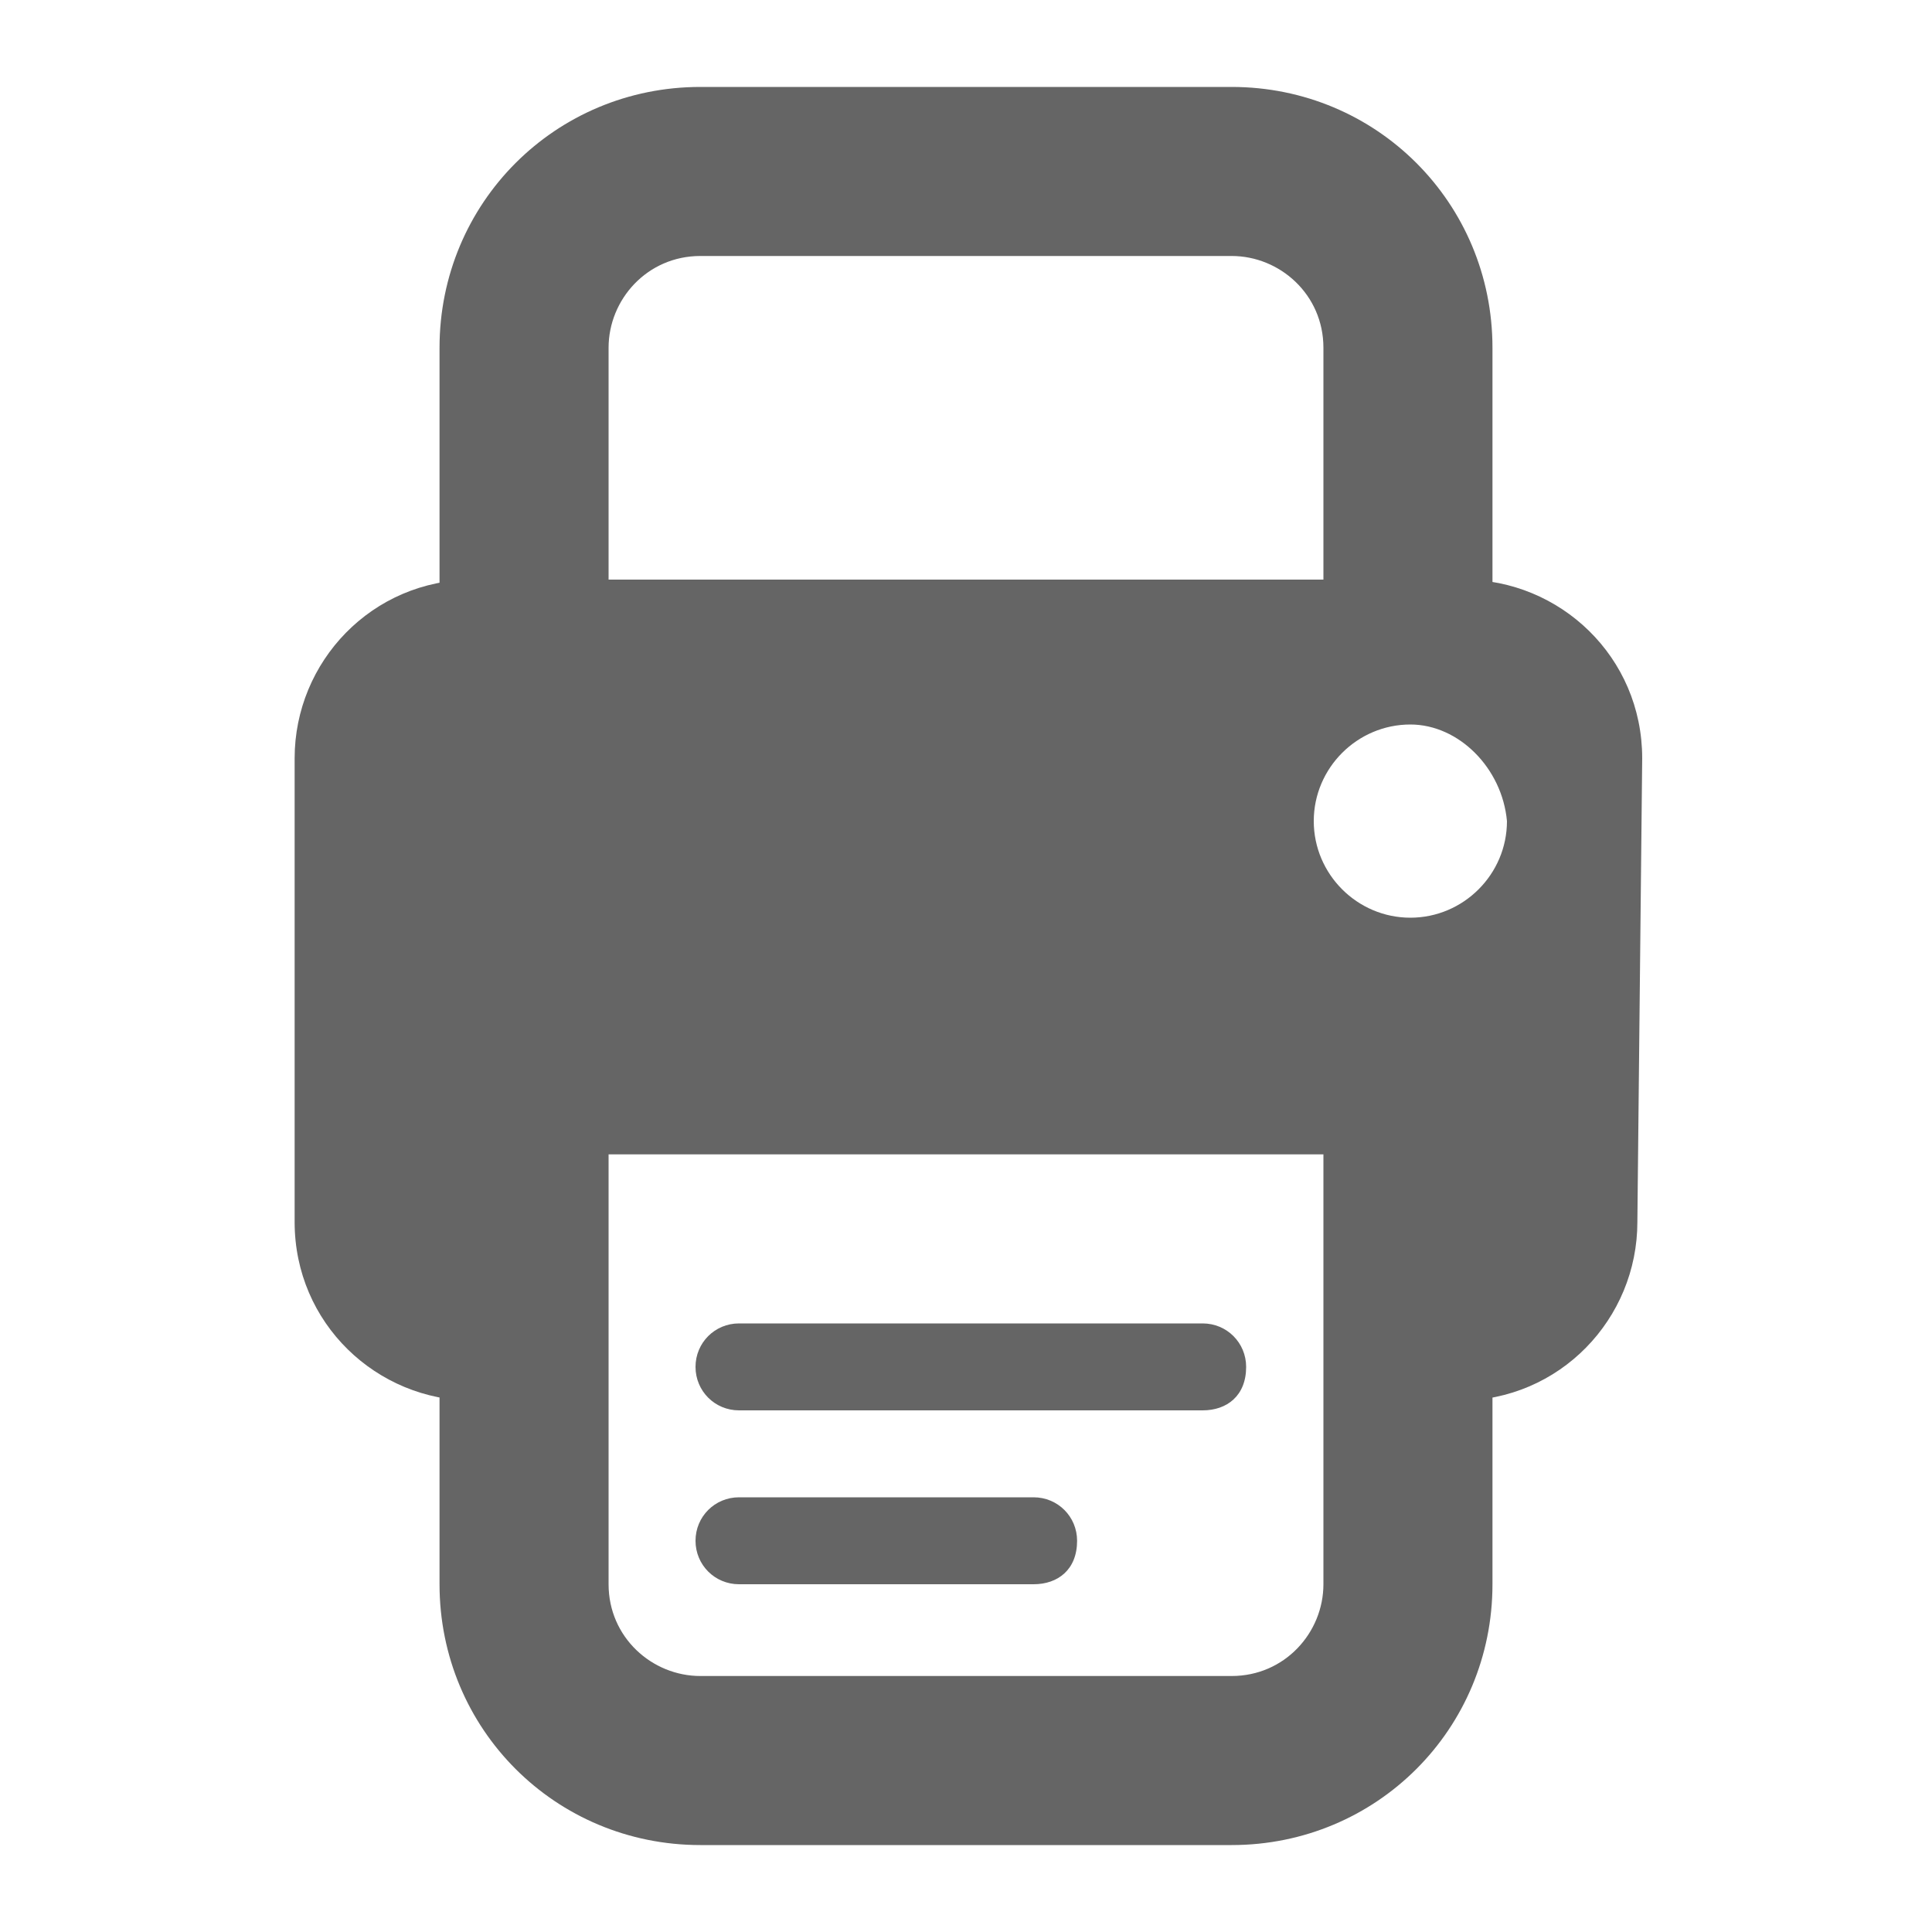
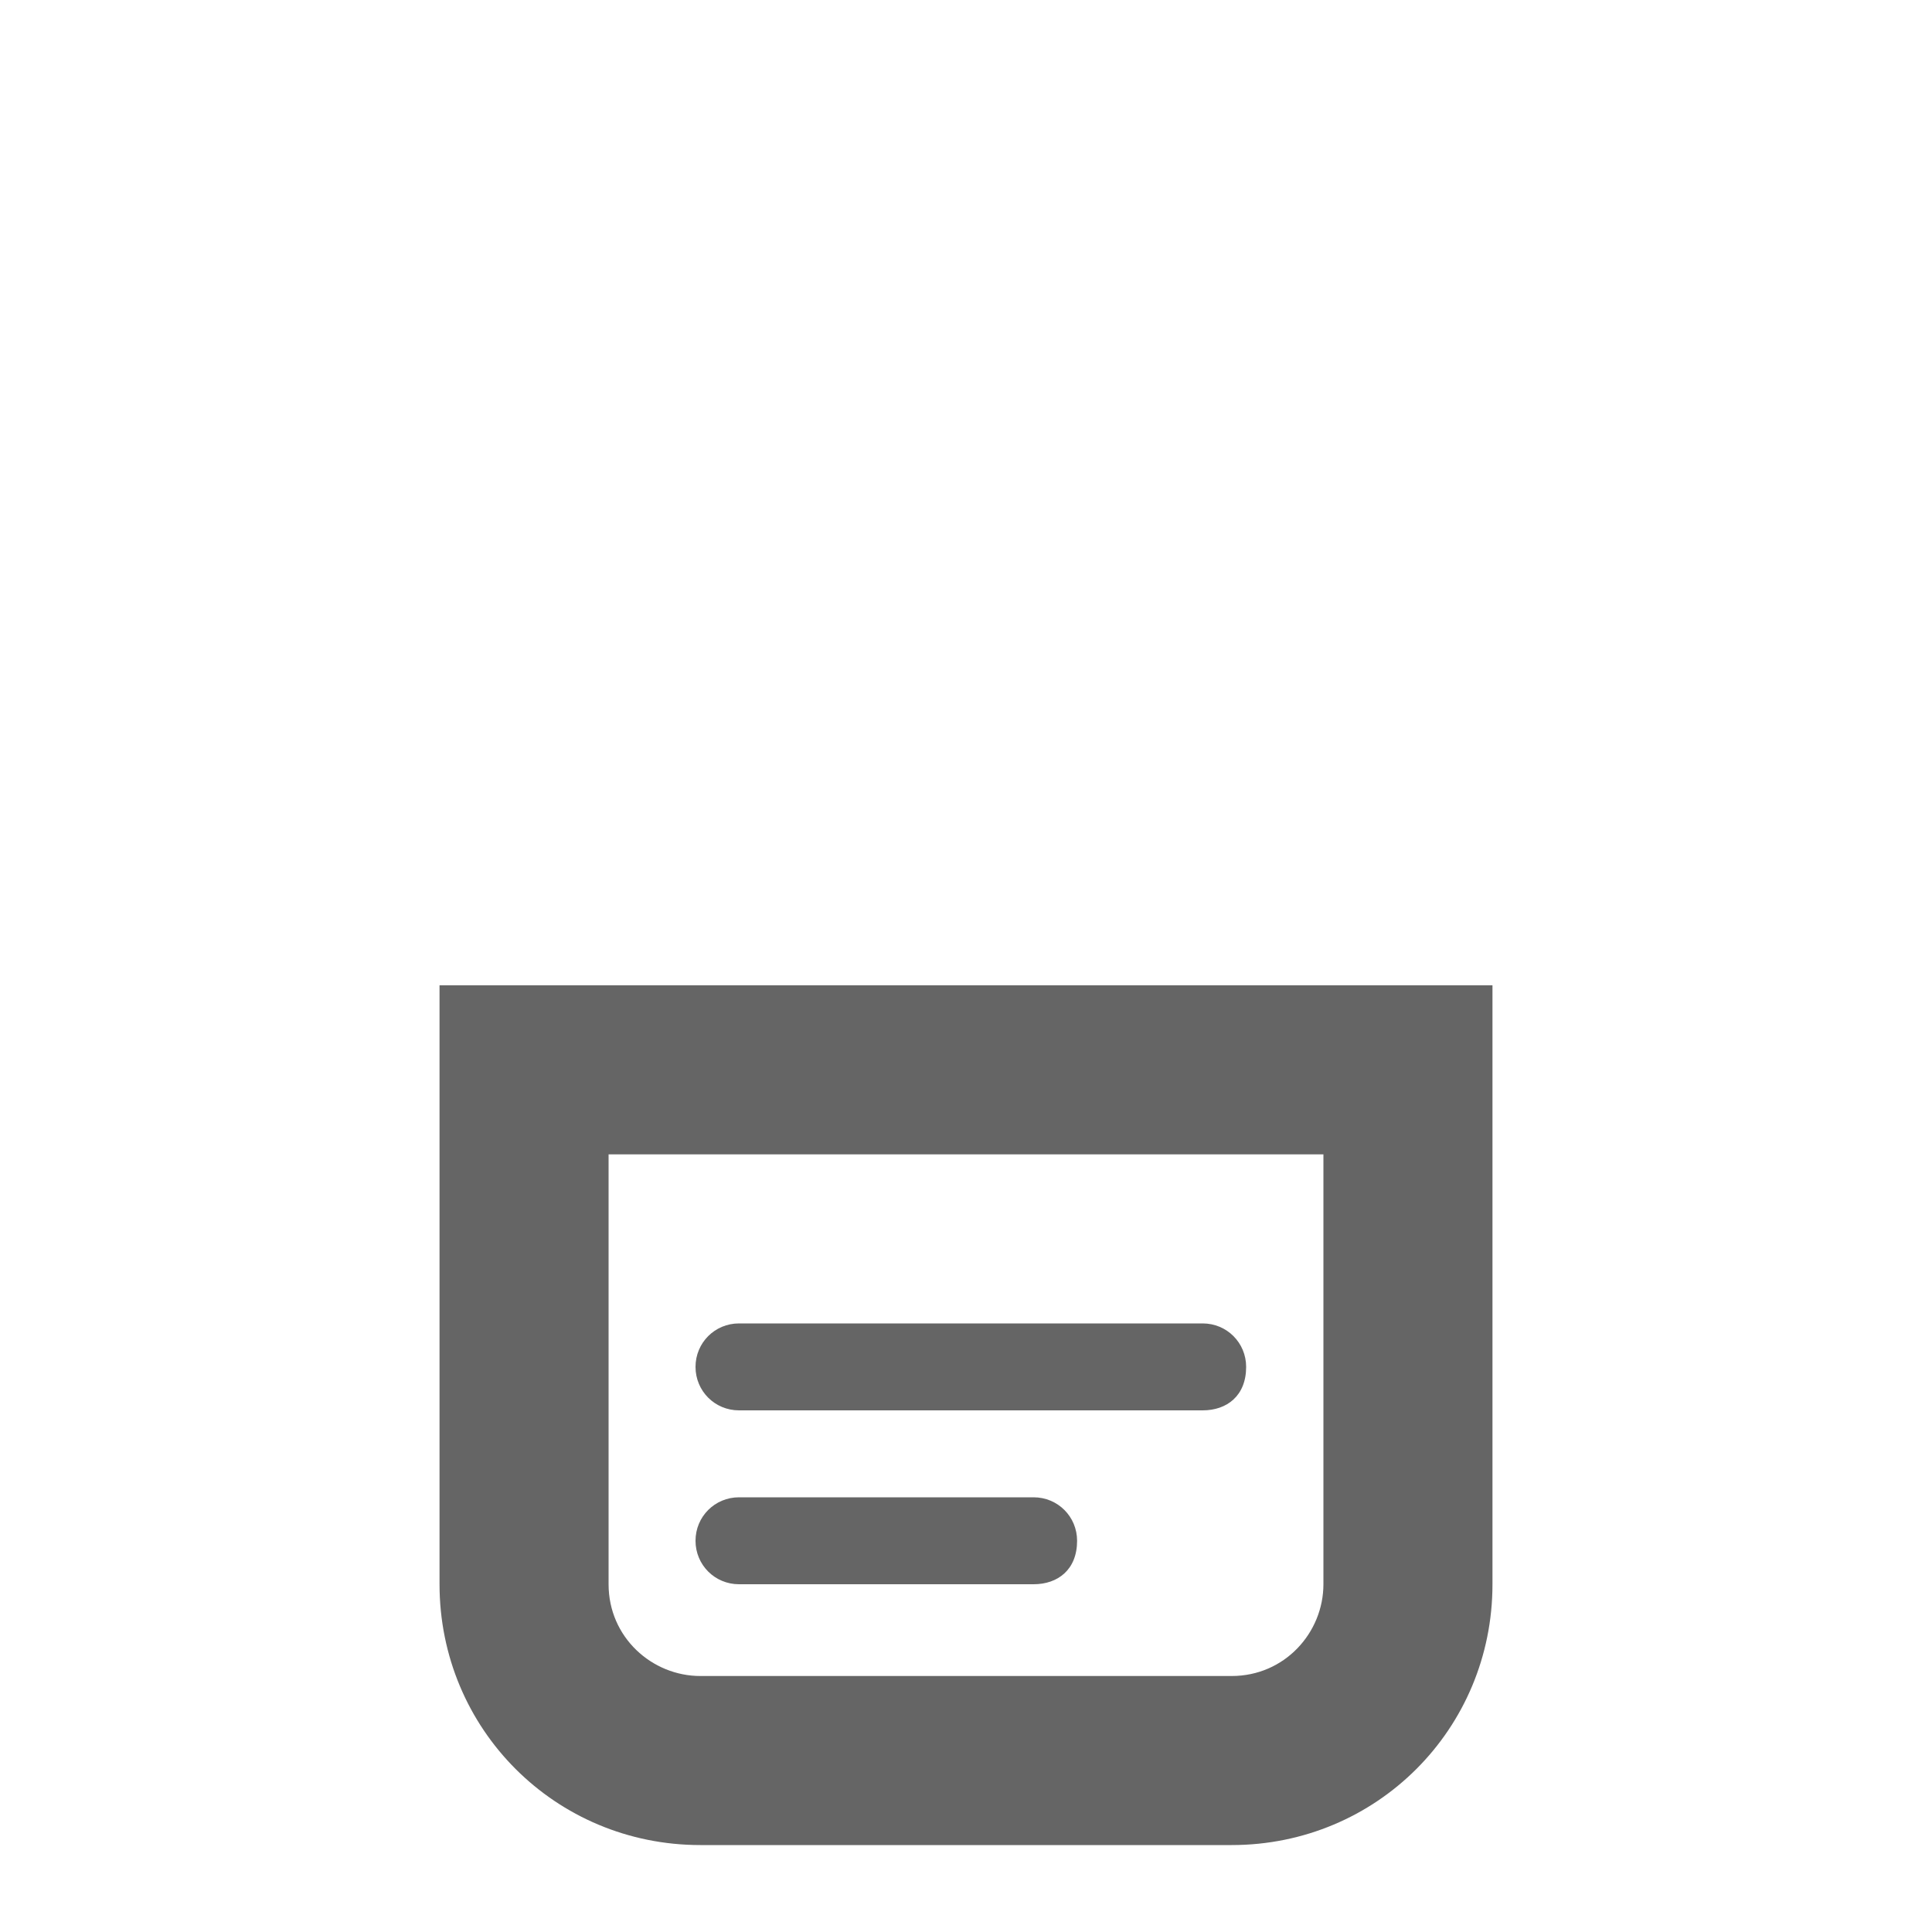
<svg xmlns="http://www.w3.org/2000/svg" id="Layer_1" x="0px" y="0px" viewBox="0 0 40 40" style="enable-background:new 0 0 40 40;" xml:space="preserve">
  <style type="text/css">
	.st0{fill:#656565;}
</style>
  <g>
-     <path class="st0" d="M30.9,12.8h-3.5V7.2c0-1.1-0.9-1.9-1.9-1.9h-11c-1.1,0-1.9,0.9-1.9,1.9v5.6H9.1V7.2c0-3,2.4-5.4,5.4-5.4h11   c3,0,5.4,2.4,5.4,5.4C30.9,7.2,30.9,12.8,30.9,12.8z" />
    <path class="st0" d="M25.5,38.2h-11c-3,0-5.4-2.4-5.4-5.4V20.4h21.8v12.4C30.9,35.8,28.5,38.2,25.5,38.2z M12.6,23.9v8.9   c0,1.1,0.9,1.9,1.9,1.9h11c1.1,0,1.9-0.9,1.9-1.9v-8.9H12.6z" />
    <g>
-       <line class="st0" x1="15.3" y1="28.4" x2="24.9" y2="28.4" />
      <path class="st0" d="M24.9,29.2h-9.6c-0.5,0-0.9-0.4-0.9-0.9c0-0.5,0.4-0.9,0.9-0.9h9.6c0.5,0,0.9,0.4,0.9,0.9    C25.8,28.9,25.4,29.2,24.9,29.2z" />
    </g>
    <g>
      <line class="st0" x1="15.3" y1="32" x2="21.4" y2="32" />
      <path class="st0" d="M21.4,32.8h-6.1c-0.5,0-0.9-0.4-0.9-0.9c0-0.5,0.4-0.9,0.9-0.9h6.1c0.5,0,0.9,0.4,0.9,0.9    C22.3,32.5,21.9,32.8,21.4,32.8z" />
    </g>
-     <path class="st0" d="M33.9,25.3c0,2-1.6,3.7-3.7,3.7h-1.1l0-6.8H10.8l0,6.8H9.8c-2,0-3.7-1.6-3.7-3.7v-9.6c0-2,1.6-3.7,3.7-3.7   h20.5c2,0,3.7,1.6,3.7,3.7L33.9,25.3L33.9,25.3z M29.2,15c-1.1,0-2,0.9-2,2c0,1.1,0.9,2,2,2c1.1,0,2-0.9,2-2   C31.1,15.9,30.2,15,29.2,15z" />
  </g>
</svg>